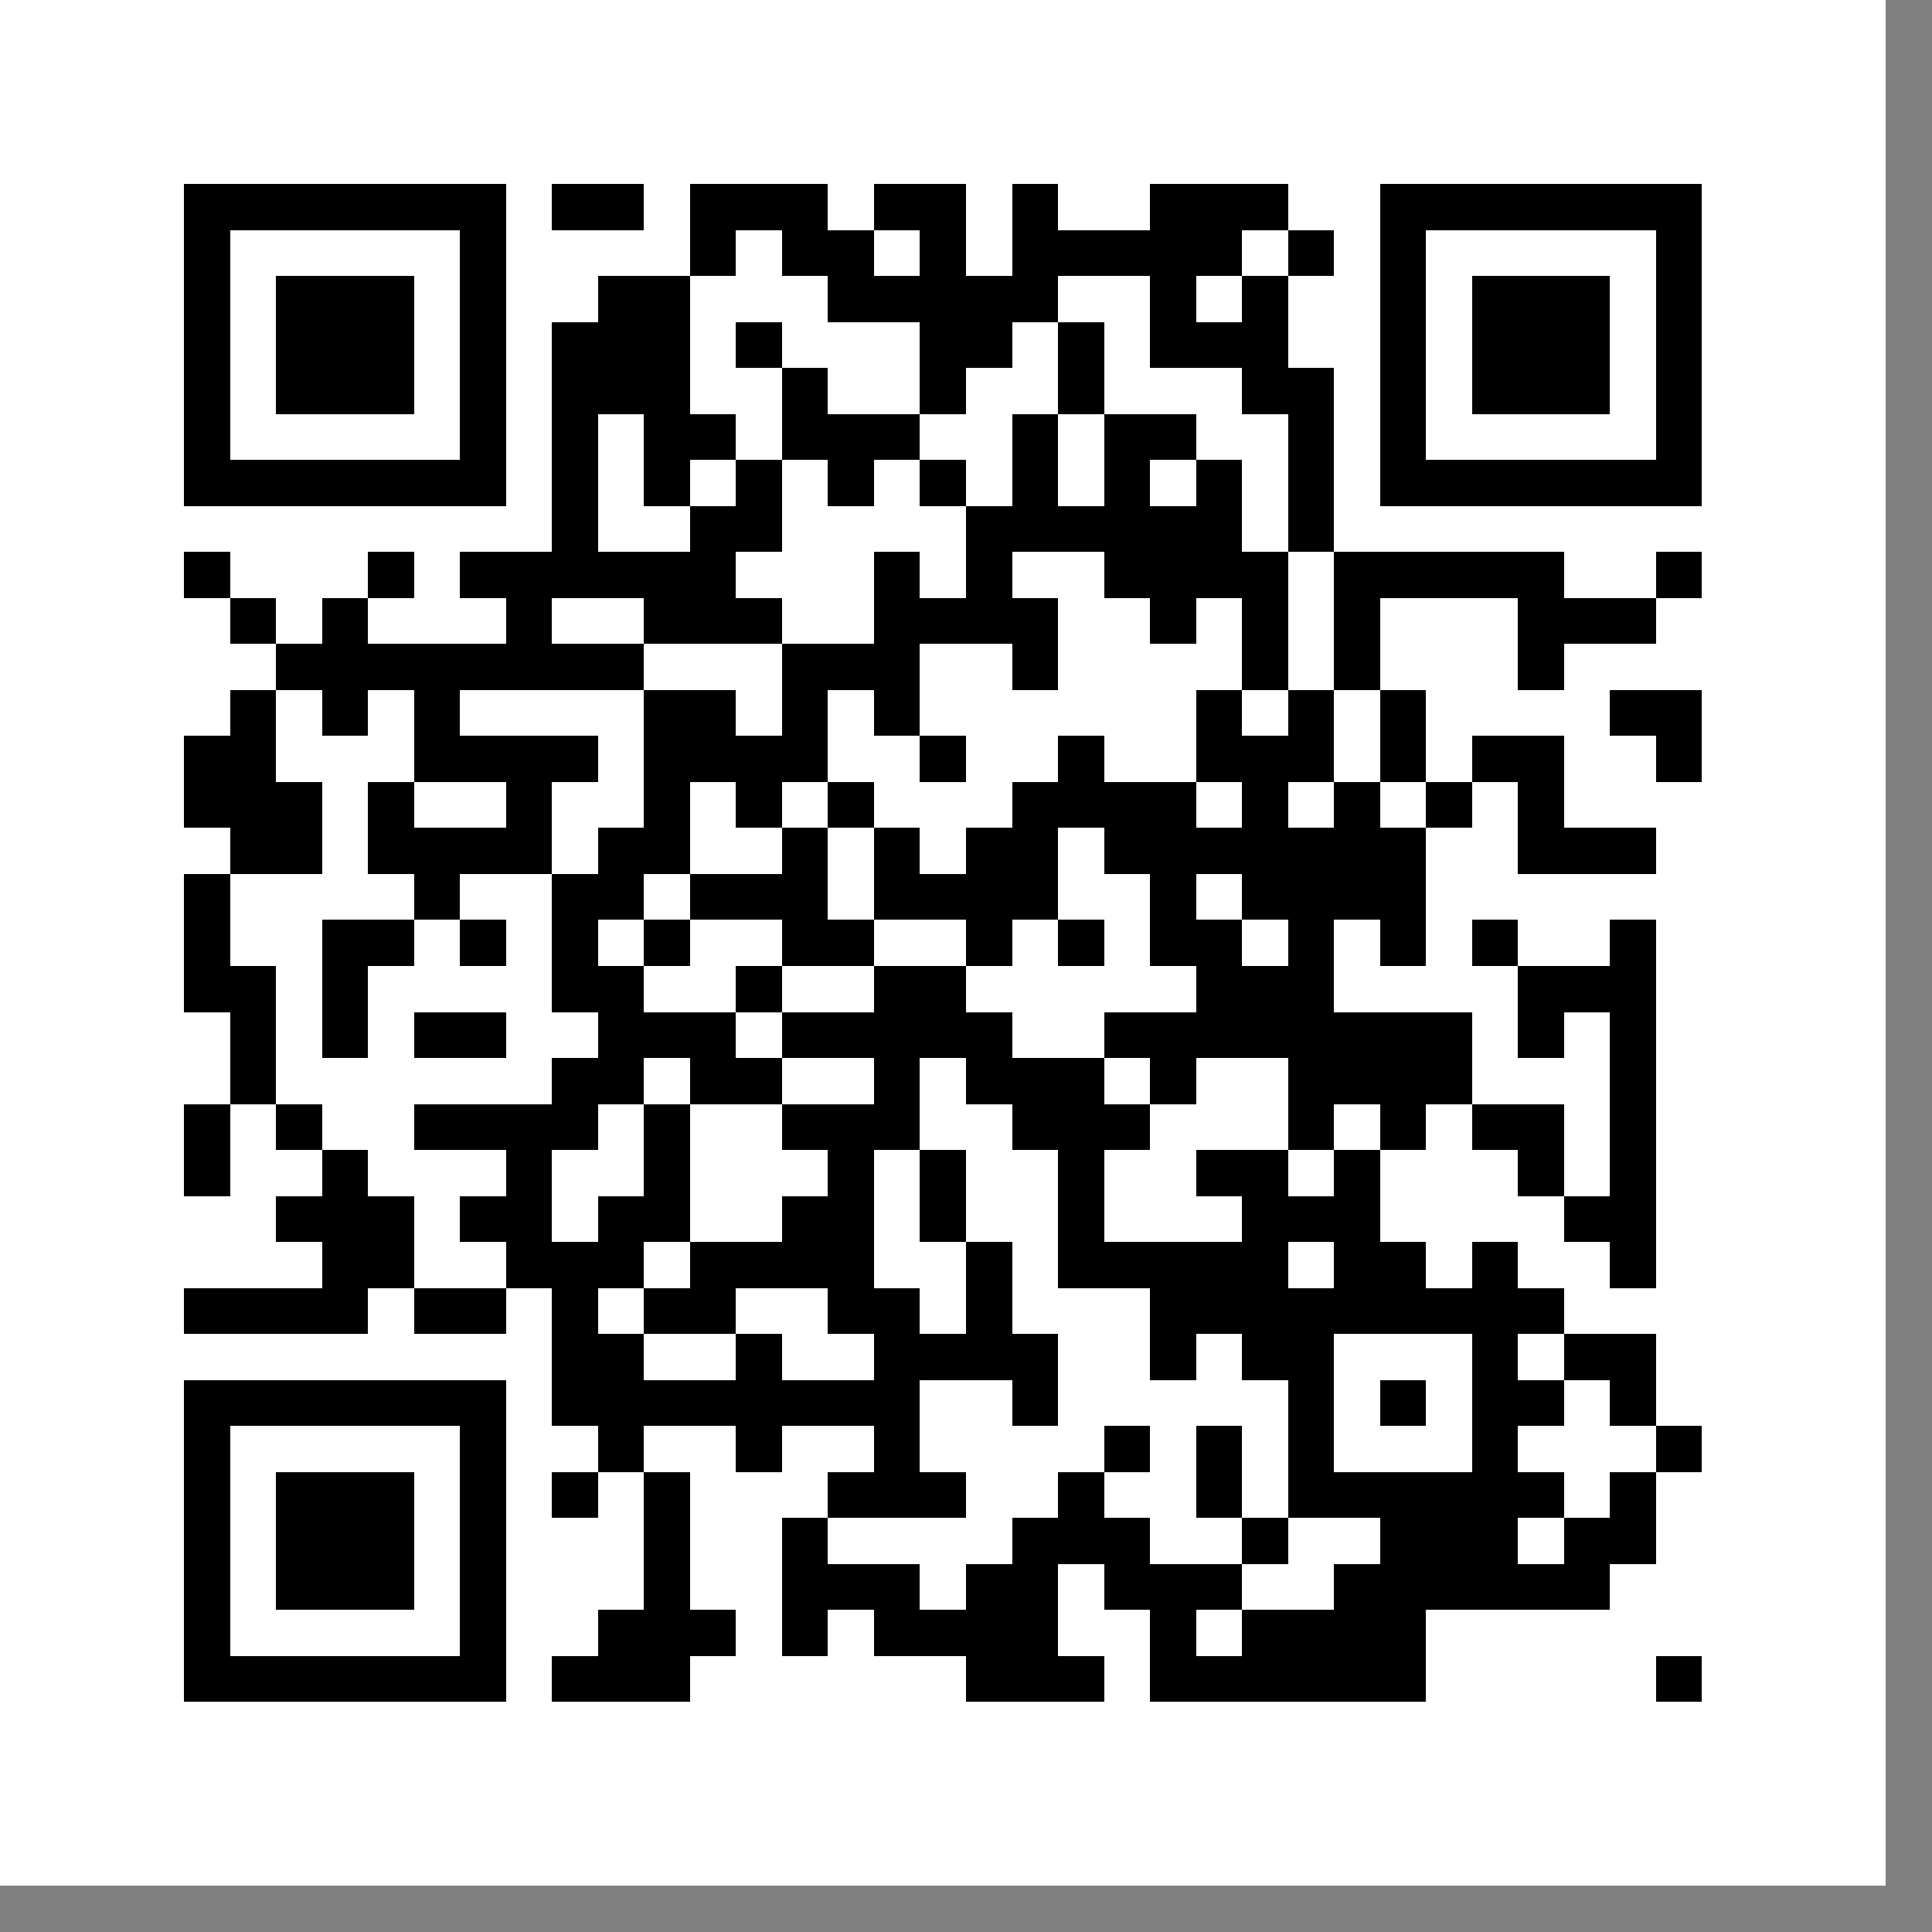
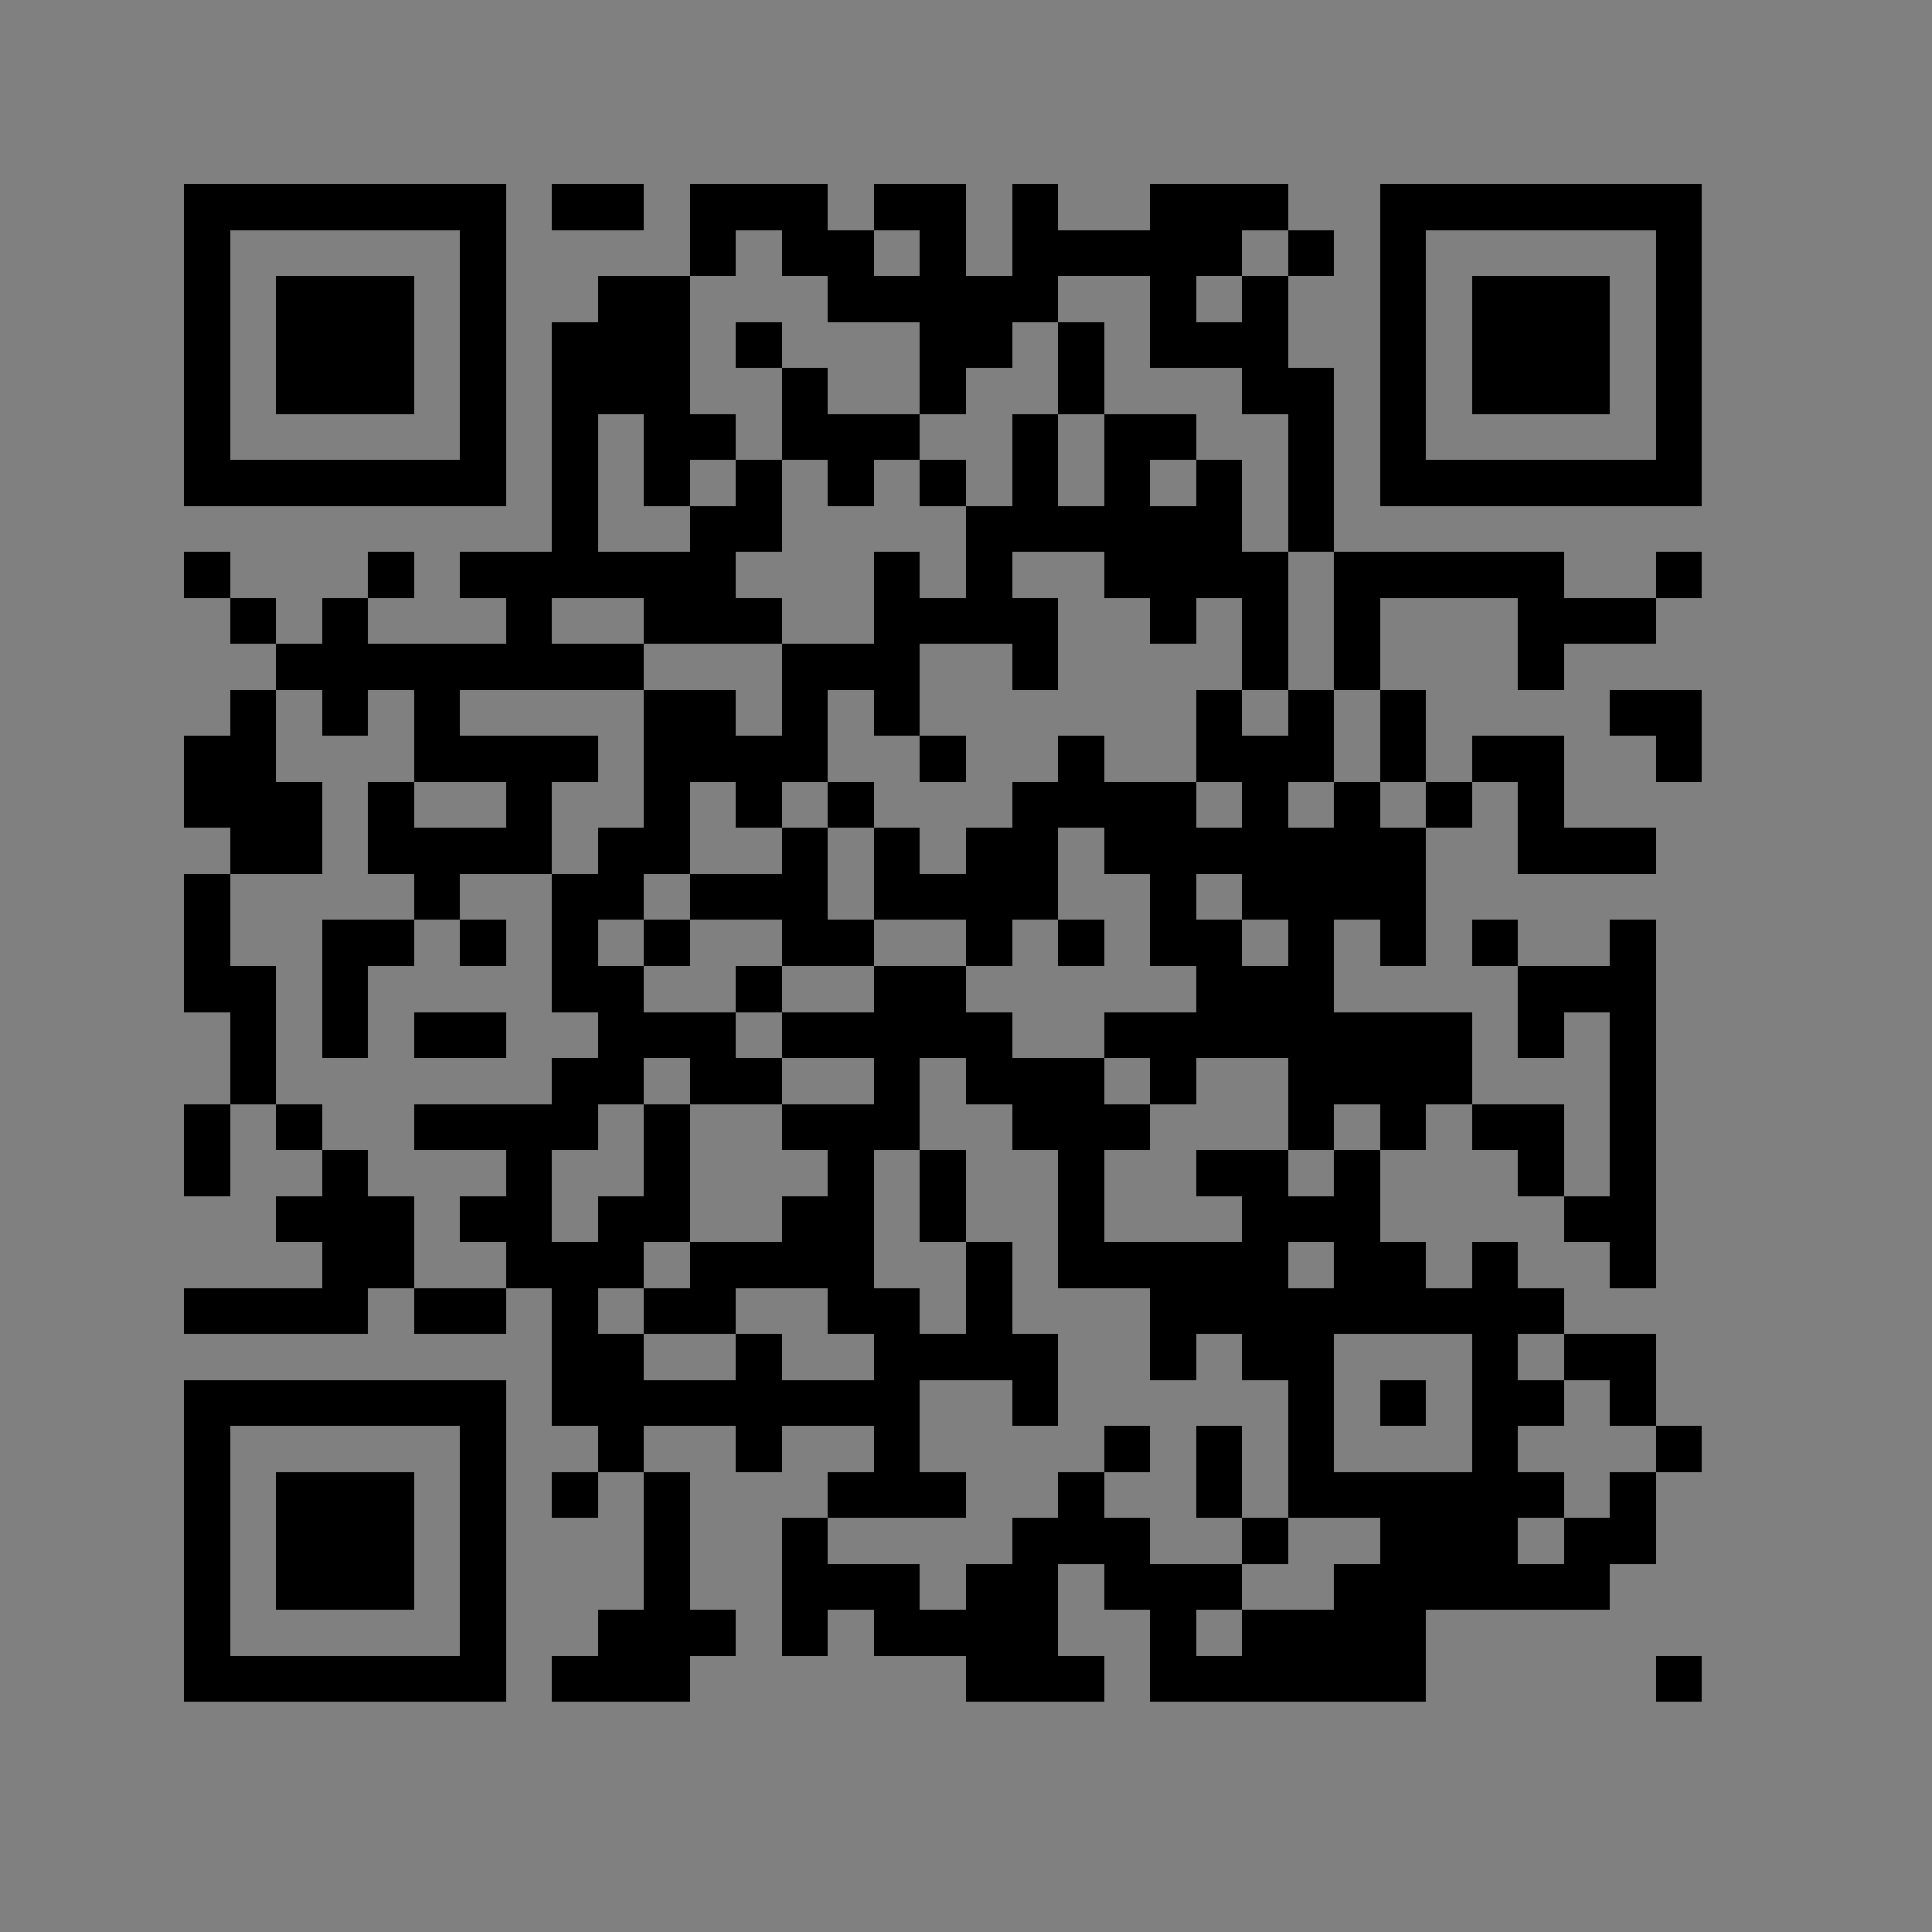
<svg xmlns="http://www.w3.org/2000/svg" viewBox="0 0 42 42" shape-rendering="crispEdges">
  <rect x="0" y="0" width="42" height="42" fill="#808080" stroke="none" />
-   <path fill="#ffffff" d="M0 0h41v41H0z" />
  <path stroke="#000000" d="M4 4.5h7m1 0h2m1 0h3m1 0h2m1 0h1m2 0h3m2 0h7M4 5.5h1m5 0h1m4 0h1m1 0h2m1 0h1m1 0h5m1 0h1m1 0h1m5 0h1M4 6.5h1m1 0h3m1 0h1m2 0h2m3 0h5m2 0h1m1 0h1m2 0h1m1 0h3m1 0h1M4 7.5h1m1 0h3m1 0h1m1 0h3m1 0h1m3 0h2m1 0h1m1 0h3m2 0h1m1 0h3m1 0h1M4 8.5h1m1 0h3m1 0h1m1 0h3m2 0h1m2 0h1m2 0h1m3 0h2m1 0h1m1 0h3m1 0h1M4 9.5h1m5 0h1m1 0h1m1 0h2m1 0h3m2 0h1m1 0h2m2 0h1m1 0h1m5 0h1M4 10.5h7m1 0h1m1 0h1m1 0h1m1 0h1m1 0h1m1 0h1m1 0h1m1 0h1m1 0h1m1 0h7M12 11.5h1m2 0h2m4 0h6m1 0h1M4 12.5h1m3 0h1m1 0h6m3 0h1m1 0h1m2 0h4m1 0h5m2 0h1M5 13.5h1m1 0h1m3 0h1m2 0h3m2 0h4m2 0h1m1 0h1m1 0h1m3 0h3M6 14.5h8m3 0h3m2 0h1m4 0h1m1 0h1m3 0h1M5 15.5h1m1 0h1m1 0h1m4 0h2m1 0h1m1 0h1m6 0h1m1 0h1m1 0h1m4 0h2M4 16.5h2m3 0h4m1 0h4m2 0h1m2 0h1m2 0h3m1 0h1m1 0h2m2 0h1M4 17.5h3m1 0h1m2 0h1m2 0h1m1 0h1m1 0h1m3 0h4m1 0h1m1 0h1m1 0h1m1 0h1M5 18.5h2m1 0h4m1 0h2m2 0h1m1 0h1m1 0h2m1 0h7m2 0h3M4 19.5h1m4 0h1m2 0h2m1 0h3m1 0h4m2 0h1m1 0h4M4 20.5h1m2 0h2m1 0h1m1 0h1m1 0h1m2 0h2m2 0h1m1 0h1m1 0h2m1 0h1m1 0h1m1 0h1m2 0h1M4 21.5h2m1 0h1m4 0h2m2 0h1m2 0h2m5 0h3m4 0h3M5 22.5h1m1 0h1m1 0h2m2 0h3m1 0h5m2 0h8m1 0h1m1 0h1M5 23.5h1m6 0h2m1 0h2m2 0h1m1 0h3m1 0h1m2 0h4m3 0h1M4 24.5h1m1 0h1m2 0h4m1 0h1m2 0h3m2 0h3m3 0h1m1 0h1m1 0h2m1 0h1M4 25.5h1m2 0h1m3 0h1m2 0h1m3 0h1m1 0h1m2 0h1m2 0h2m1 0h1m3 0h1m1 0h1M6 26.5h3m1 0h2m1 0h2m2 0h2m1 0h1m2 0h1m3 0h3m4 0h2M7 27.5h2m2 0h3m1 0h4m2 0h1m1 0h5m1 0h2m1 0h1m2 0h1M4 28.5h4m1 0h2m1 0h1m1 0h2m2 0h2m1 0h1m3 0h9M12 29.5h2m2 0h1m2 0h4m2 0h1m1 0h2m3 0h1m1 0h2M4 30.5h7m1 0h8m2 0h1m5 0h1m1 0h1m1 0h2m1 0h1M4 31.5h1m5 0h1m2 0h1m2 0h1m2 0h1m4 0h1m1 0h1m1 0h1m3 0h1m3 0h1M4 32.5h1m1 0h3m1 0h1m1 0h1m1 0h1m3 0h3m2 0h1m2 0h1m1 0h6m1 0h1M4 33.5h1m1 0h3m1 0h1m3 0h1m2 0h1m4 0h3m2 0h1m2 0h3m1 0h2M4 34.5h1m1 0h3m1 0h1m3 0h1m2 0h3m1 0h2m1 0h3m2 0h6M4 35.5h1m5 0h1m2 0h3m1 0h1m1 0h4m2 0h1m1 0h4M4 36.5h7m1 0h3m6 0h3m1 0h6m5 0h1" />
</svg>